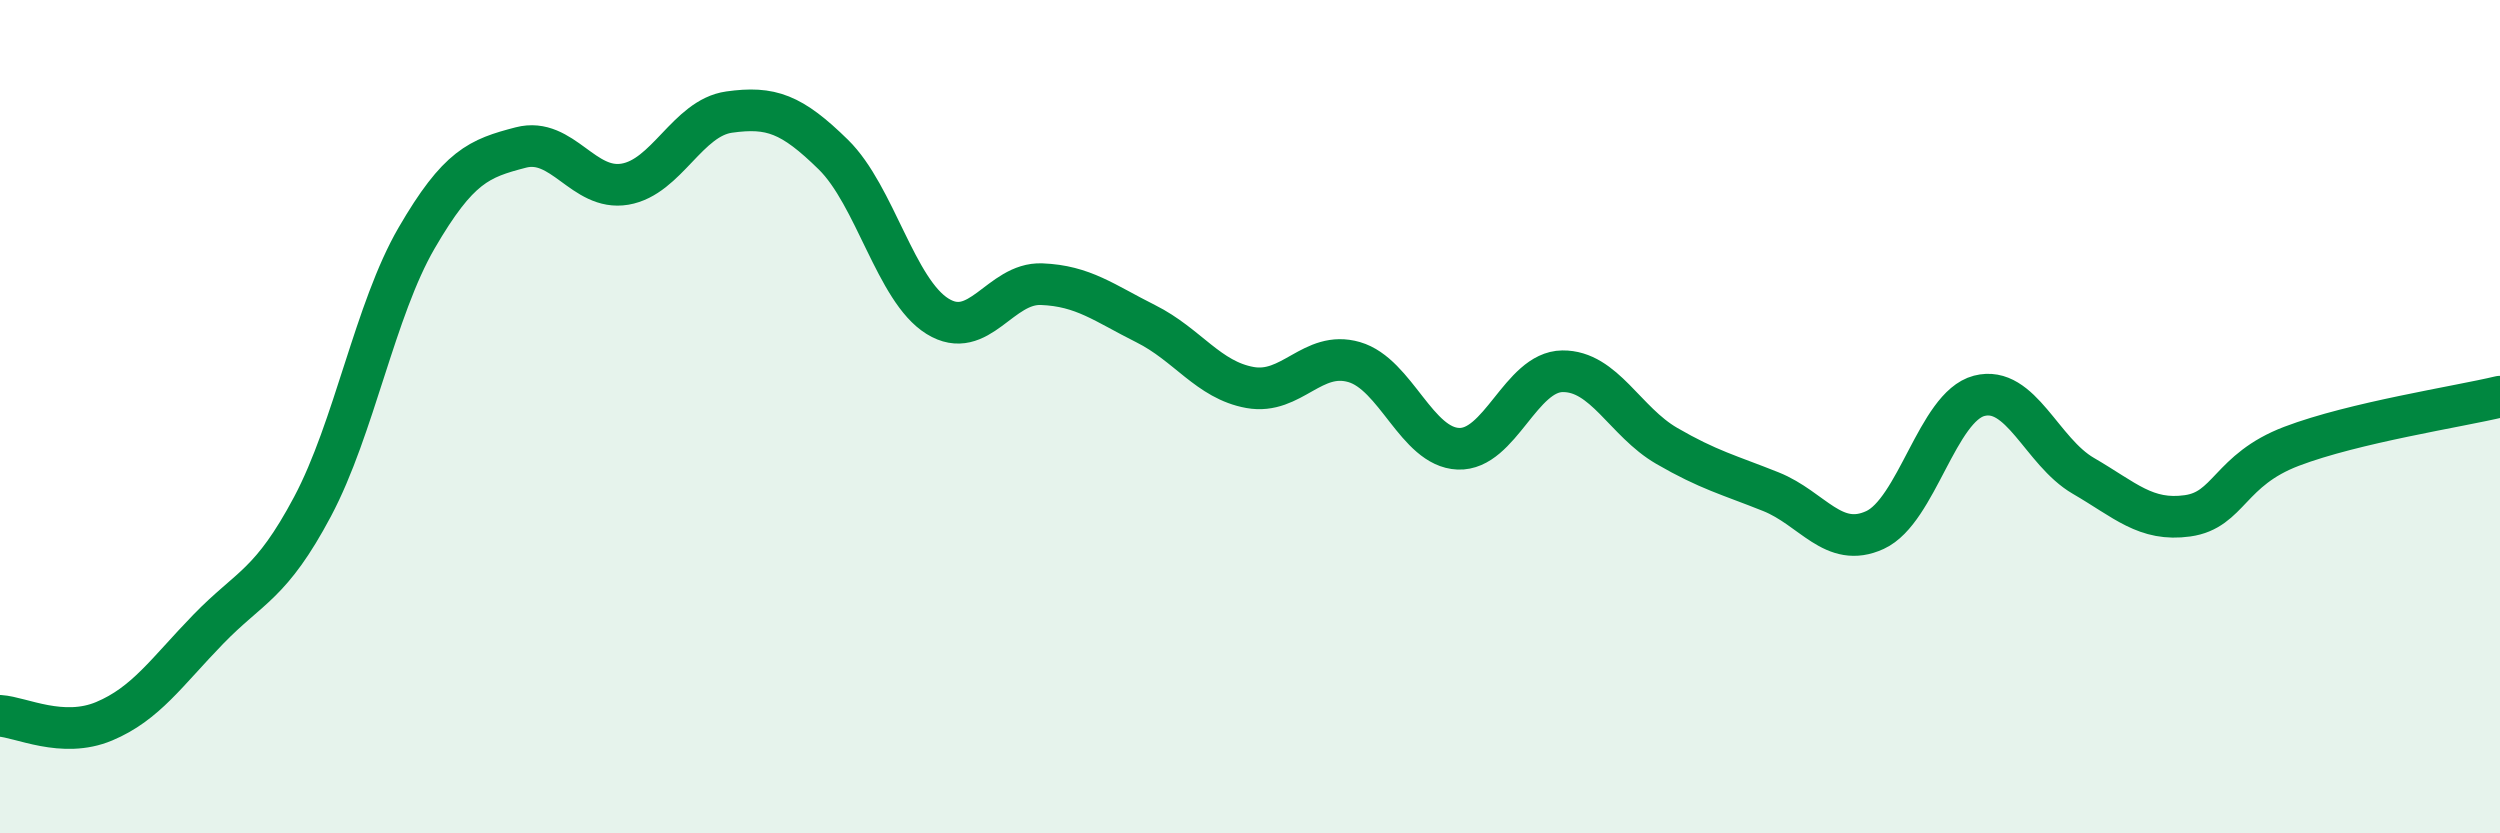
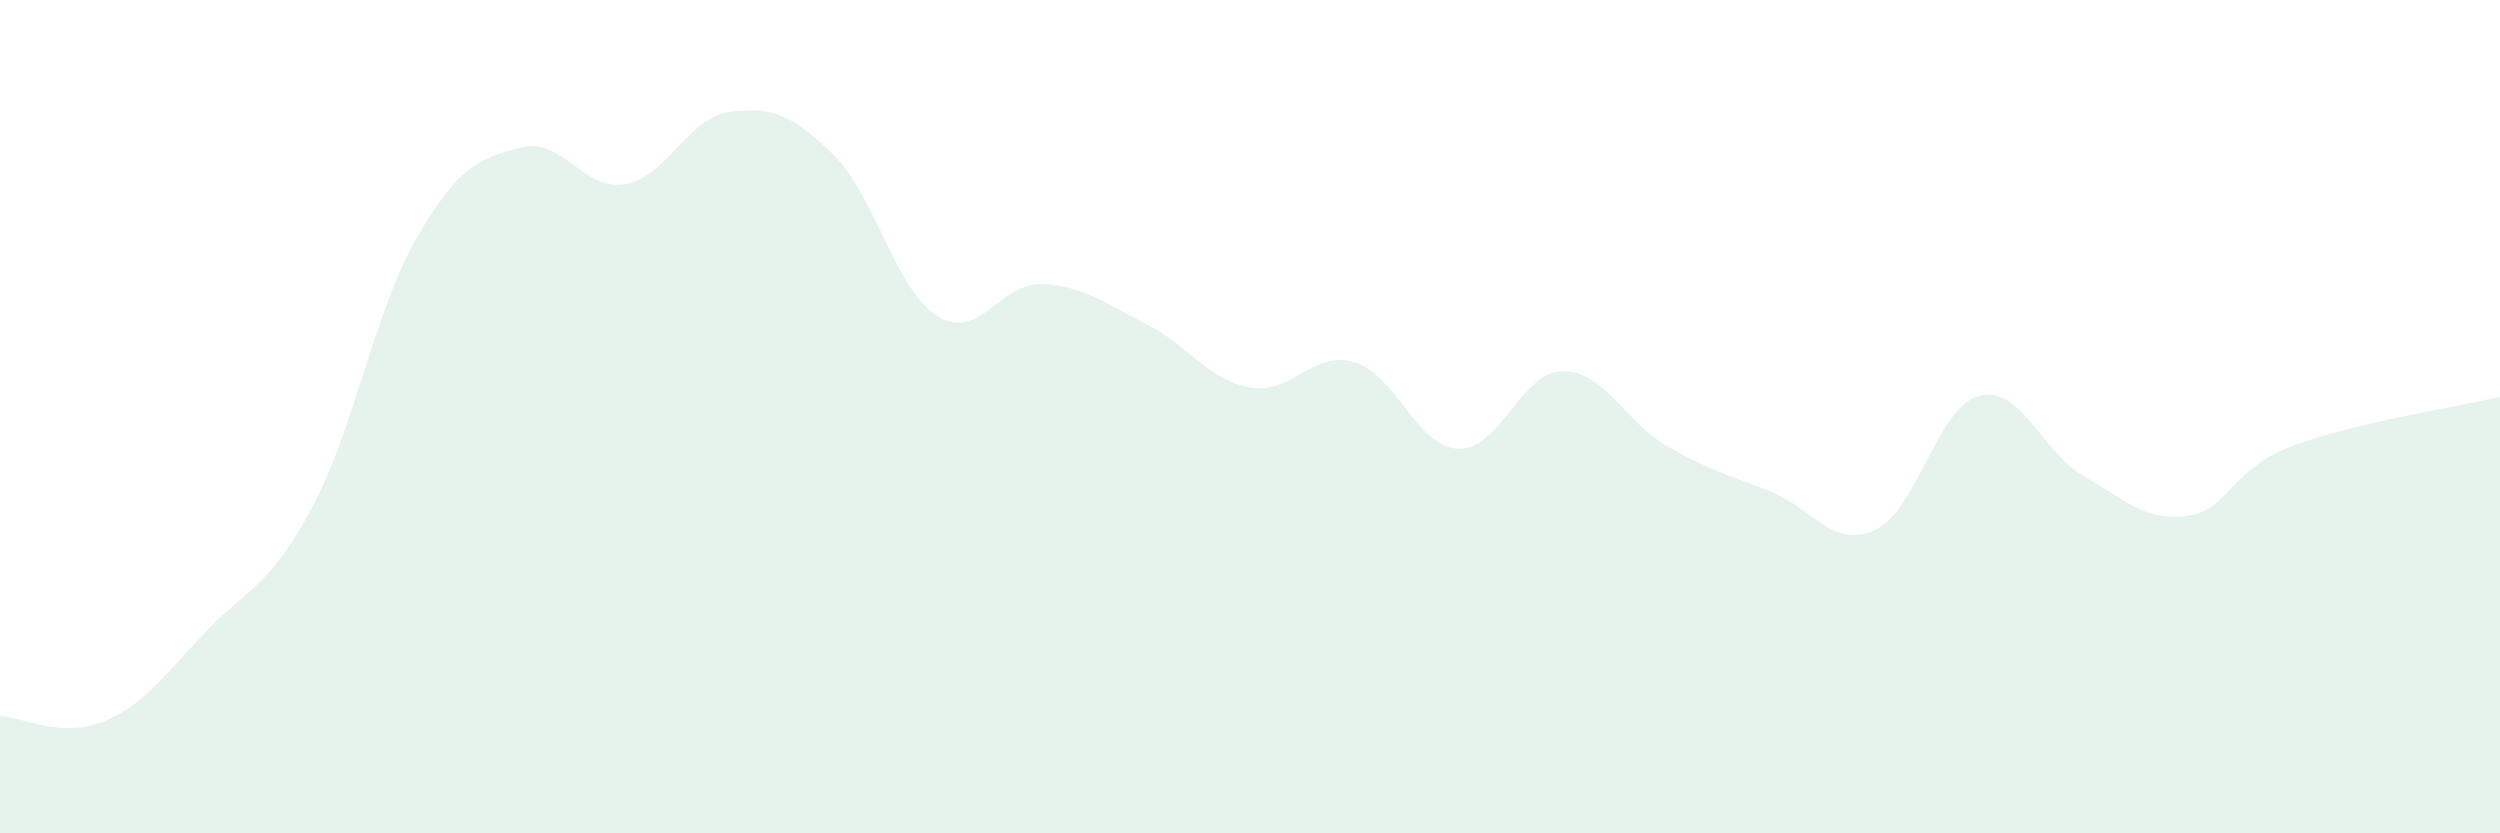
<svg xmlns="http://www.w3.org/2000/svg" width="60" height="20" viewBox="0 0 60 20">
  <path d="M 0,17.18 C 0.5,17.21 1.5,17.73 2.5,17.31 C 3.5,16.89 4,16.13 5,15.1 C 6,14.07 6.5,14.04 7.5,12.16 C 8.5,10.28 9,7.43 10,5.71 C 11,3.99 11.5,3.8 12.5,3.54 C 13.5,3.28 14,4.59 15,4.42 C 16,4.25 16.5,2.83 17.5,2.69 C 18.5,2.55 19,2.73 20,3.71 C 21,4.69 21.5,6.97 22.5,7.59 C 23.5,8.21 24,6.78 25,6.82 C 26,6.86 26.5,7.27 27.5,7.77 C 28.5,8.27 29,9.12 30,9.3 C 31,9.48 31.5,8.4 32.5,8.69 C 33.5,8.98 34,10.73 35,10.77 C 36,10.81 36.5,8.92 37.5,8.91 C 38.5,8.9 39,10.12 40,10.7 C 41,11.28 41.5,11.4 42.5,11.8 C 43.5,12.2 44,13.18 45,12.72 C 46,12.26 46.5,9.76 47.5,9.5 C 48.5,9.24 49,10.84 50,11.42 C 51,12 51.5,12.52 52.5,12.38 C 53.5,12.24 53.5,11.28 55,10.71 C 56.5,10.14 59,9.76 60,9.52L60 20L0 20Z" fill="#008740" opacity="0.1" stroke-linecap="round" stroke-linejoin="round" />
-   <path d="M 0,17.18 C 0.5,17.21 1.5,17.73 2.5,17.31 C 3.5,16.89 4,16.13 5,15.1 C 6,14.07 6.5,14.04 7.5,12.16 C 8.5,10.28 9,7.43 10,5.71 C 11,3.99 11.5,3.8 12.5,3.54 C 13.5,3.28 14,4.59 15,4.42 C 16,4.25 16.5,2.83 17.5,2.69 C 18.5,2.55 19,2.73 20,3.71 C 21,4.69 21.5,6.97 22.5,7.59 C 23.5,8.21 24,6.78 25,6.82 C 26,6.86 26.5,7.27 27.5,7.77 C 28.5,8.27 29,9.12 30,9.3 C 31,9.48 31.5,8.4 32.5,8.69 C 33.5,8.98 34,10.73 35,10.77 C 36,10.81 36.5,8.92 37.5,8.91 C 38.5,8.9 39,10.12 40,10.7 C 41,11.28 41.5,11.4 42.5,11.8 C 43.5,12.2 44,13.18 45,12.72 C 46,12.26 46.5,9.76 47.5,9.5 C 48.5,9.24 49,10.84 50,11.42 C 51,12 51.5,12.52 52.5,12.38 C 53.5,12.24 53.5,11.28 55,10.71 C 56.5,10.14 59,9.76 60,9.52" stroke="#008740" stroke-width="1" fill="none" stroke-linecap="round" stroke-linejoin="round" />
</svg>